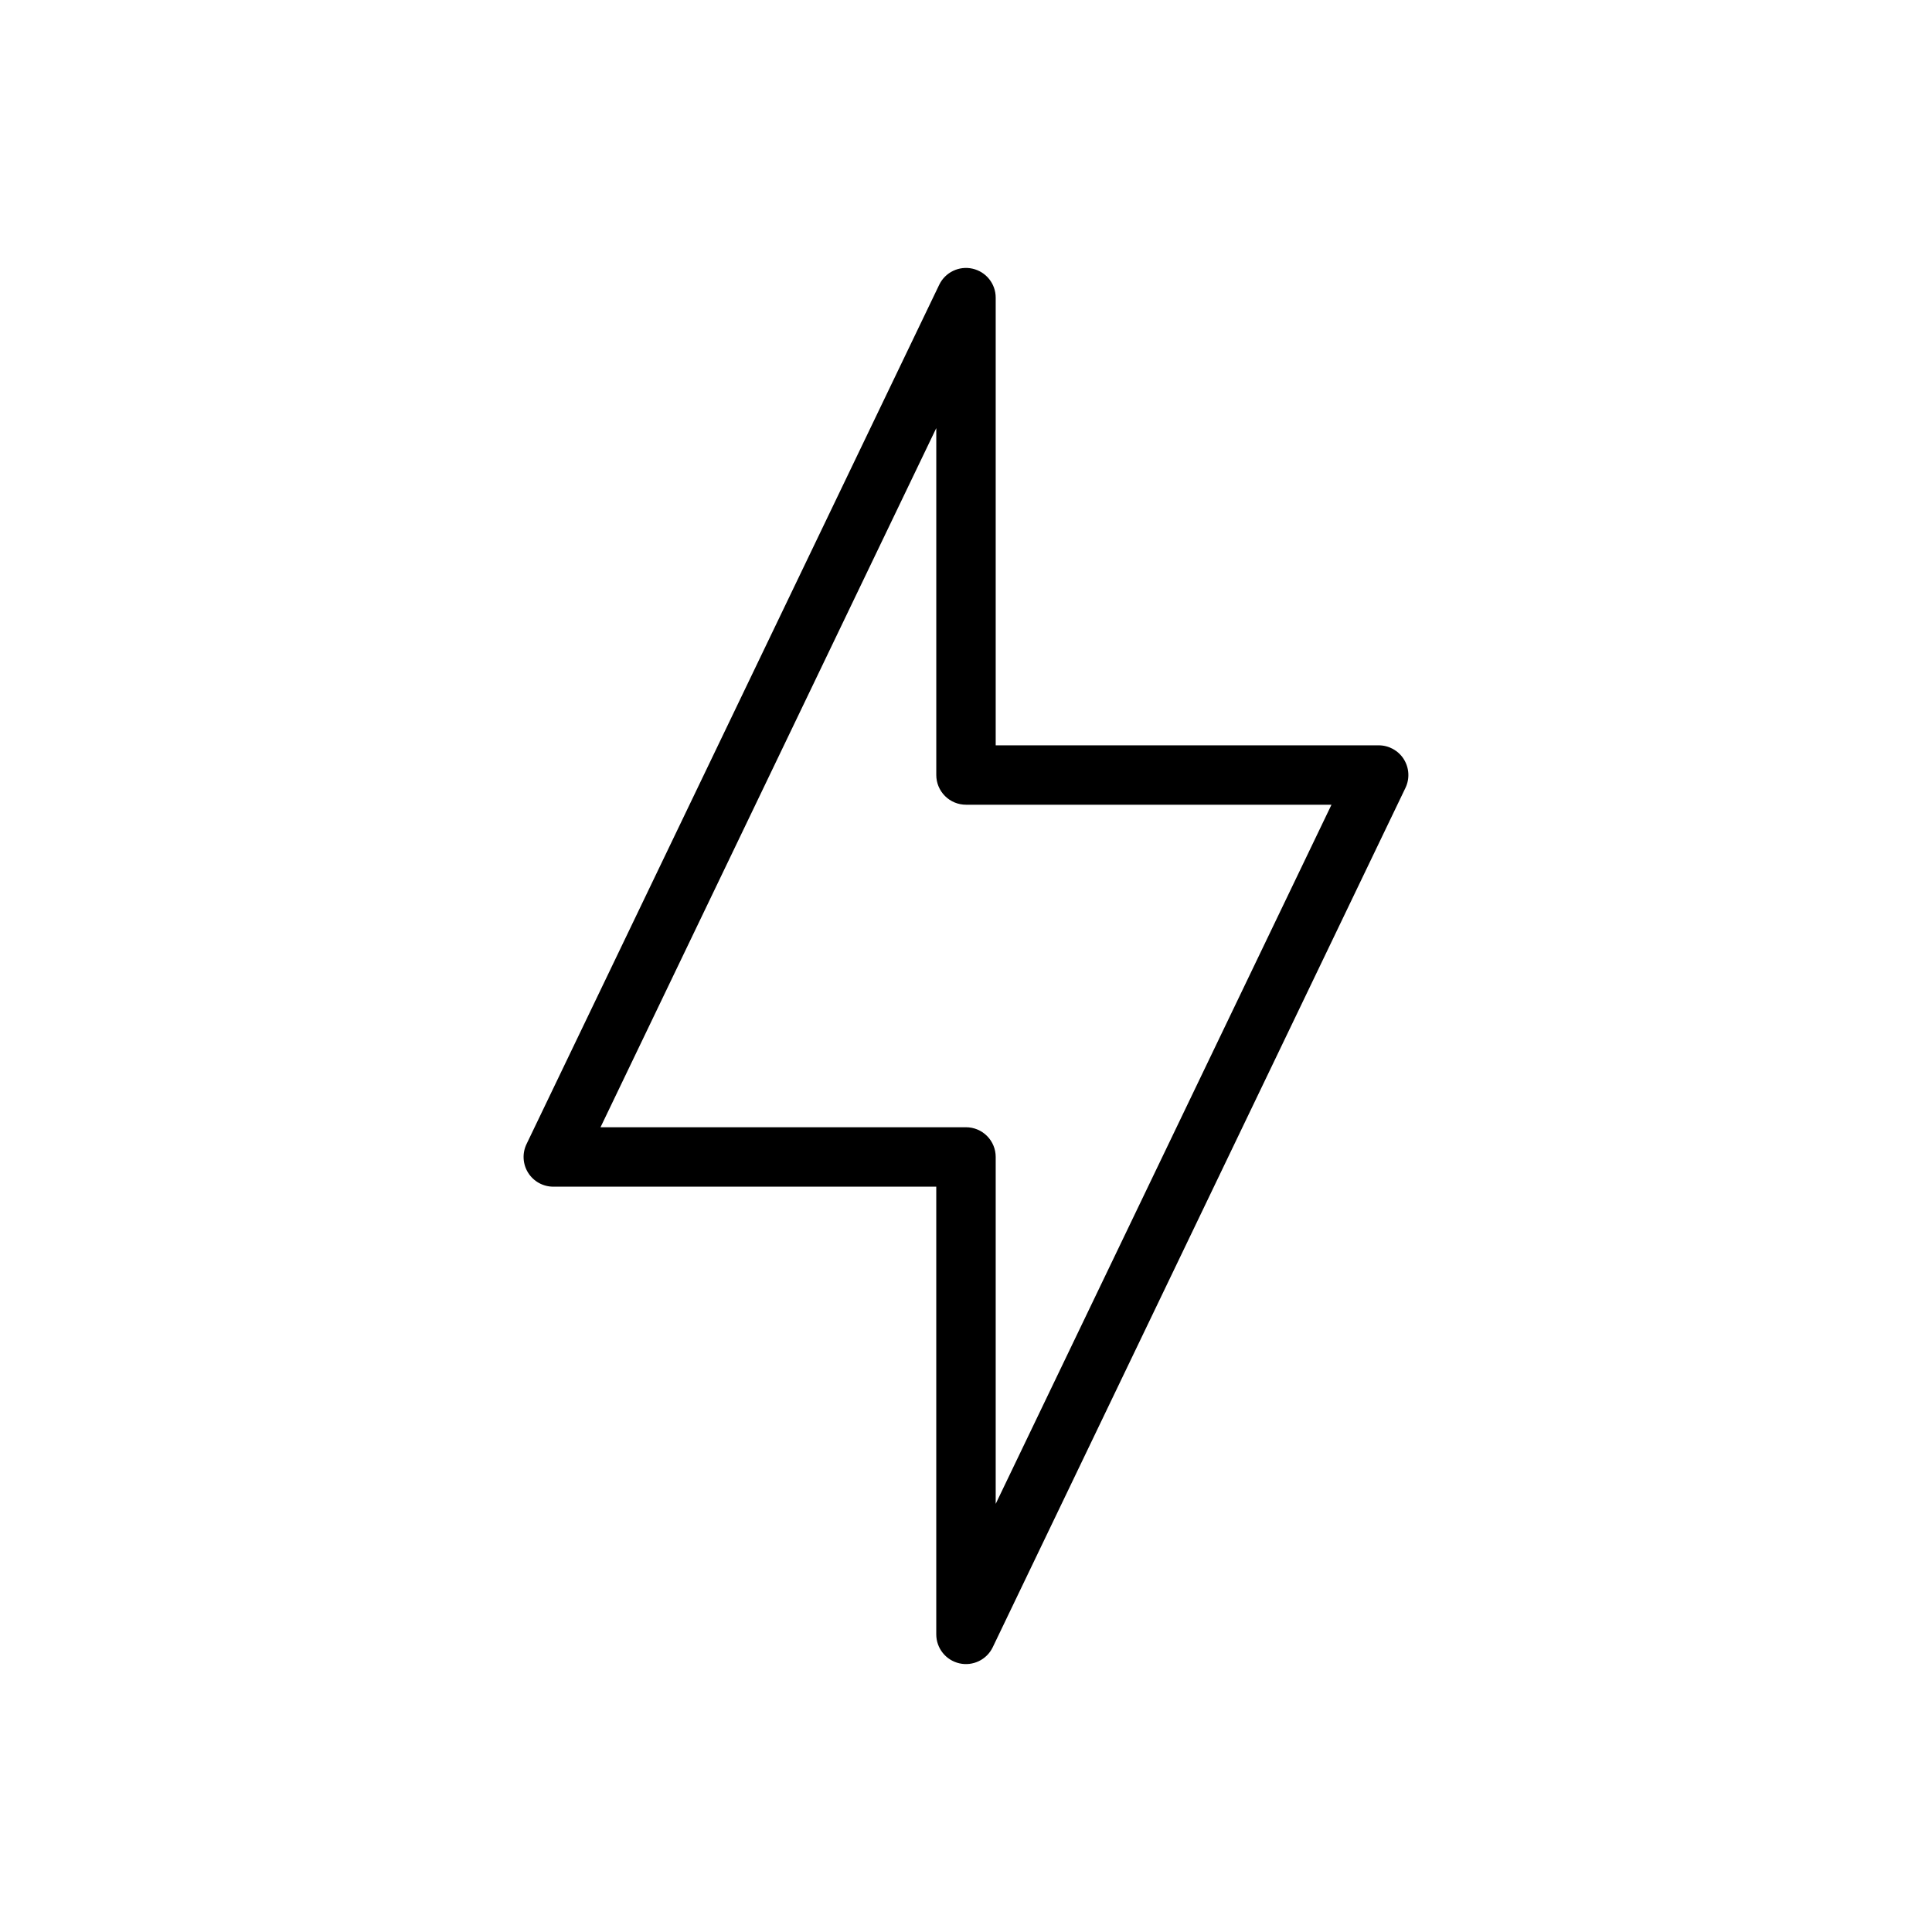
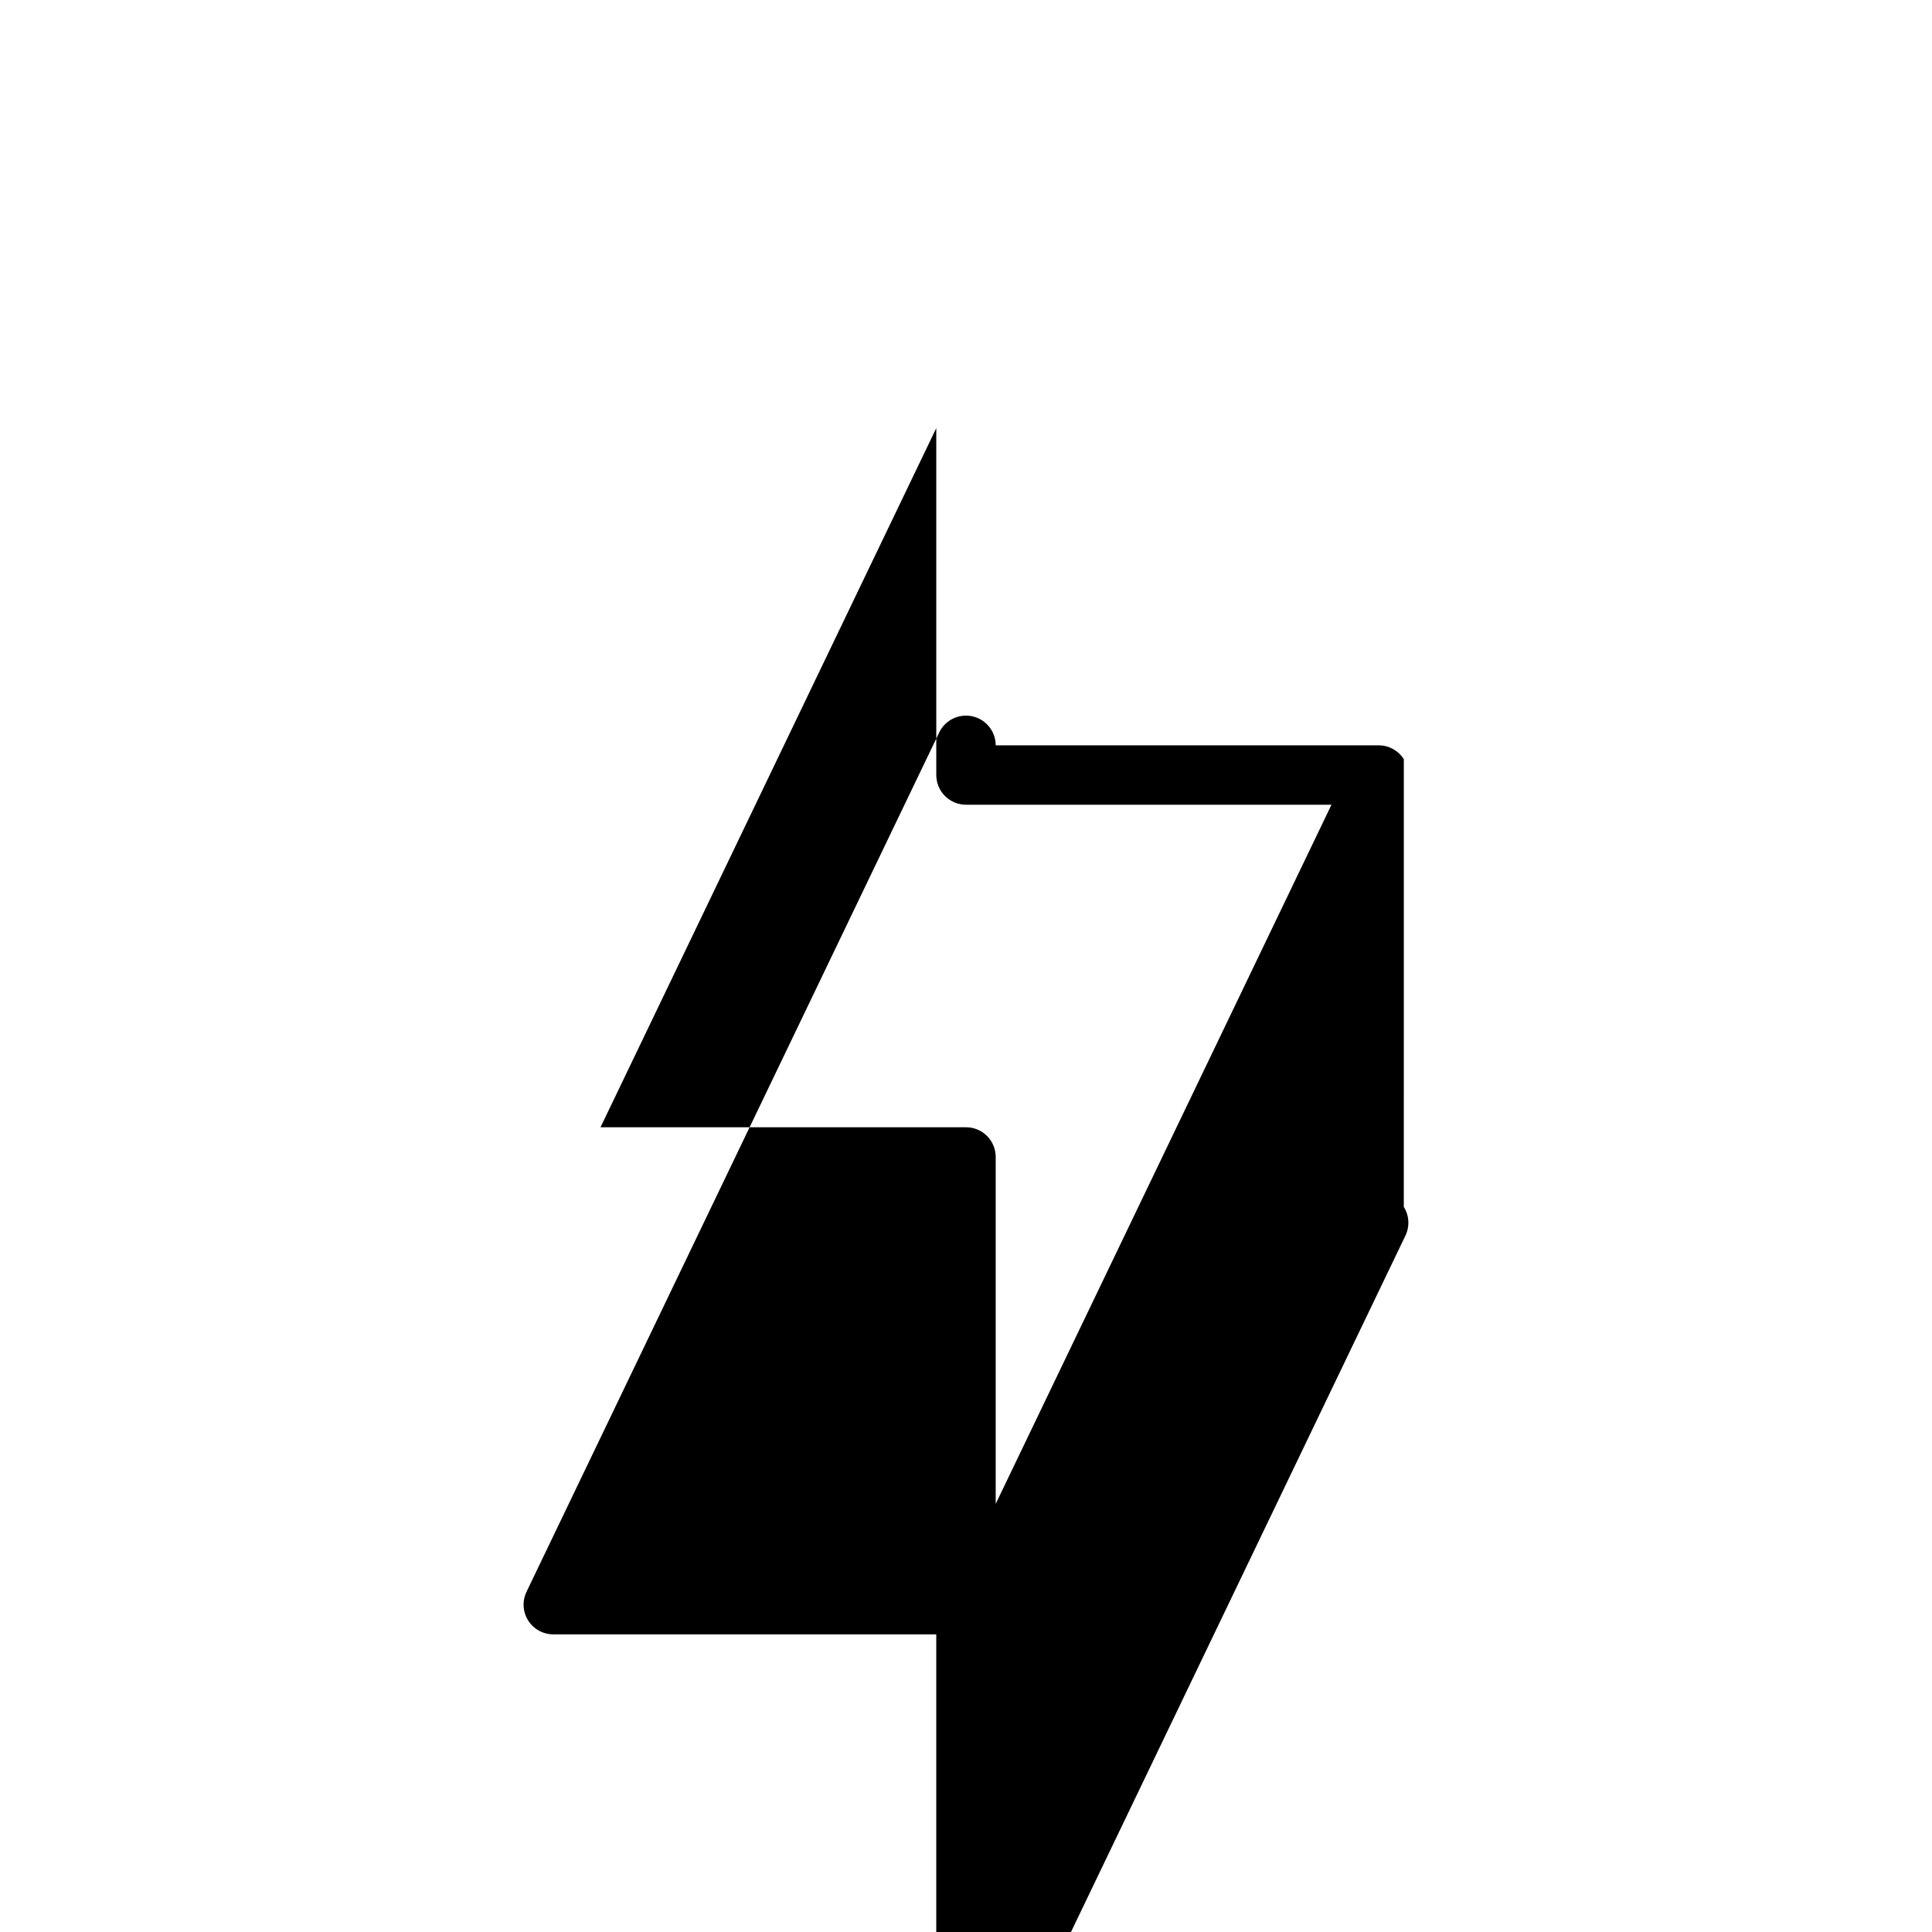
<svg xmlns="http://www.w3.org/2000/svg" fill="#000000" width="800px" height="800px" version="1.1" viewBox="144 144 512 512">
-   <path d="m516.03 345.2c-1.441-2.289-3.957-3.68-6.66-3.68h-101.5v-118.64c0-3.676-2.543-6.859-6.125-7.676-3.582-0.816-7.254 0.953-8.844 4.266l-109.37 227.73c-1.172 2.441-1.008 5.309 0.434 7.602 1.441 2.289 3.957 3.68 6.664 3.68h101.49v118.64c0 3.676 2.543 6.863 6.125 7.68s7.254-0.957 8.844-4.269l109.37-227.73c1.172-2.441 1.008-5.312-0.434-7.602zm-108.16 197.34v-91.938c0-2.086-0.828-4.09-2.305-5.566-1.477-1.477-3.481-2.305-5.566-2.305h-96.855l88.98-185.28v91.938c0 2.09 0.832 4.09 2.309 5.566 1.477 1.477 3.477 2.305 5.566 2.305h96.855z" />
+   <path d="m516.03 345.2c-1.441-2.289-3.957-3.68-6.66-3.68h-101.5c0-3.676-2.543-6.859-6.125-7.676-3.582-0.816-7.254 0.953-8.844 4.266l-109.37 227.73c-1.172 2.441-1.008 5.309 0.434 7.602 1.441 2.289 3.957 3.68 6.664 3.68h101.49v118.64c0 3.676 2.543 6.863 6.125 7.68s7.254-0.957 8.844-4.269l109.37-227.73c1.172-2.441 1.008-5.312-0.434-7.602zm-108.16 197.34v-91.938c0-2.086-0.828-4.09-2.305-5.566-1.477-1.477-3.481-2.305-5.566-2.305h-96.855l88.98-185.28v91.938c0 2.09 0.832 4.09 2.309 5.566 1.477 1.477 3.477 2.305 5.566 2.305h96.855z" />
</svg>